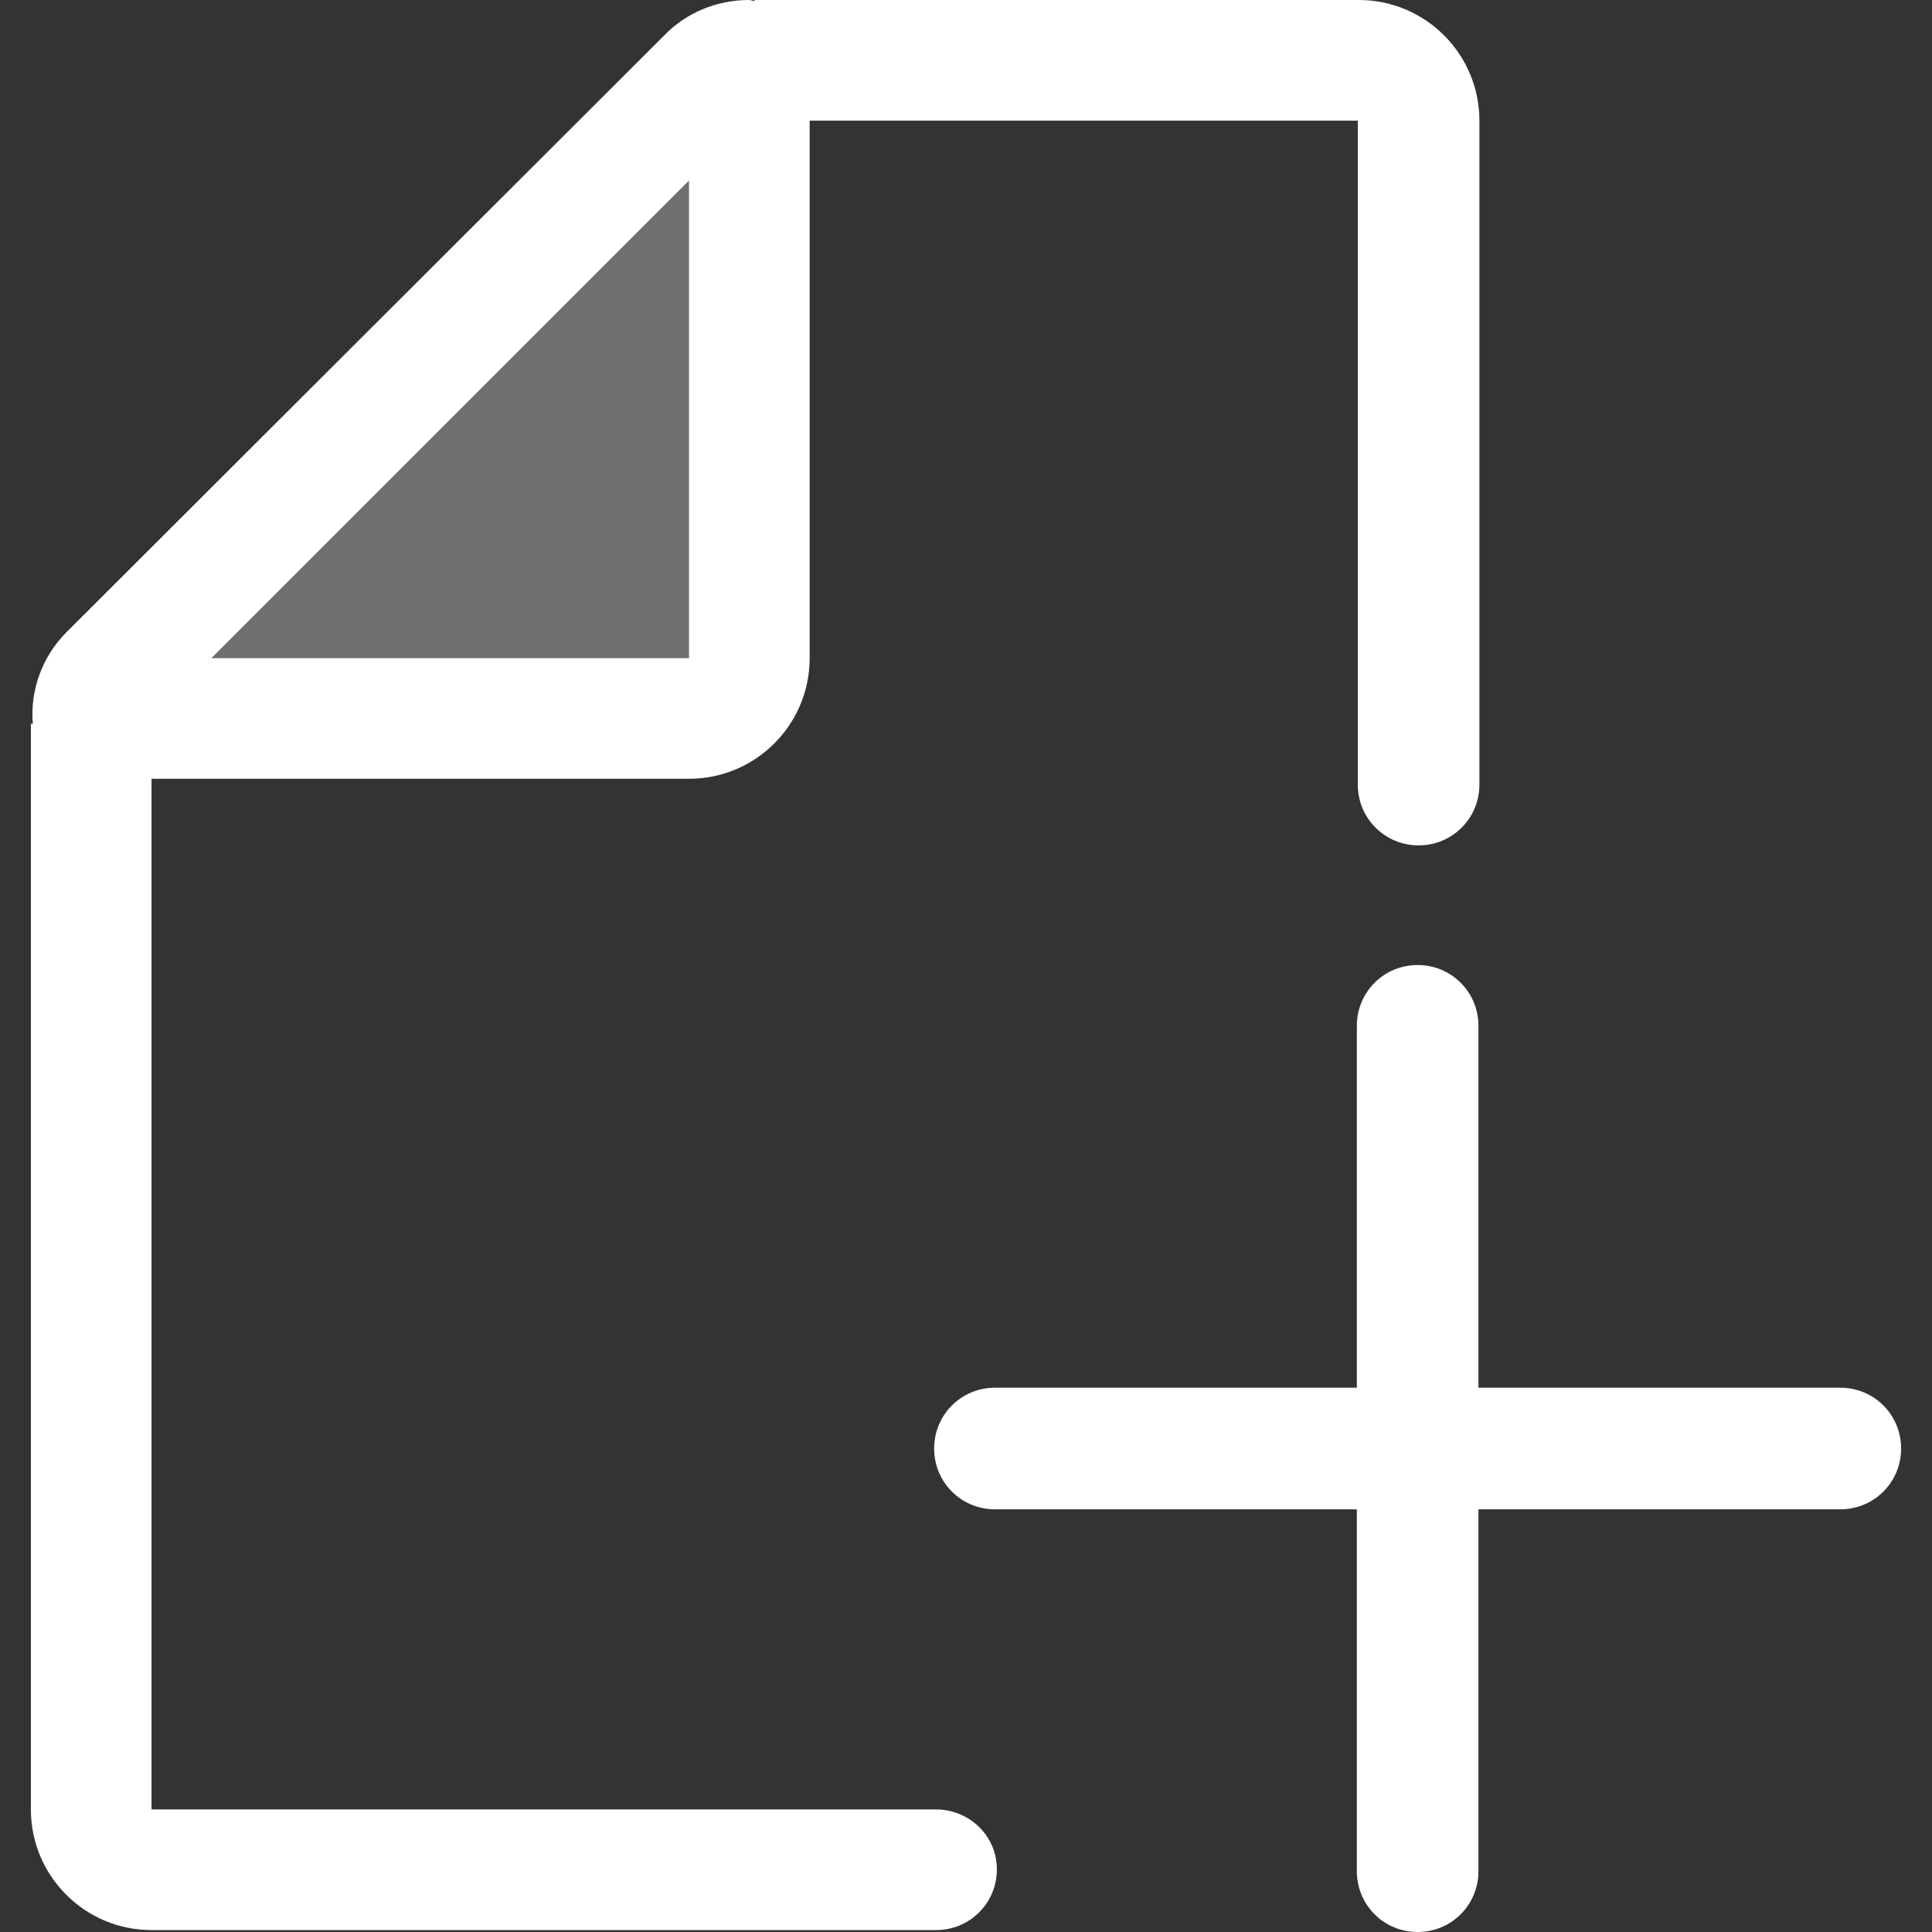
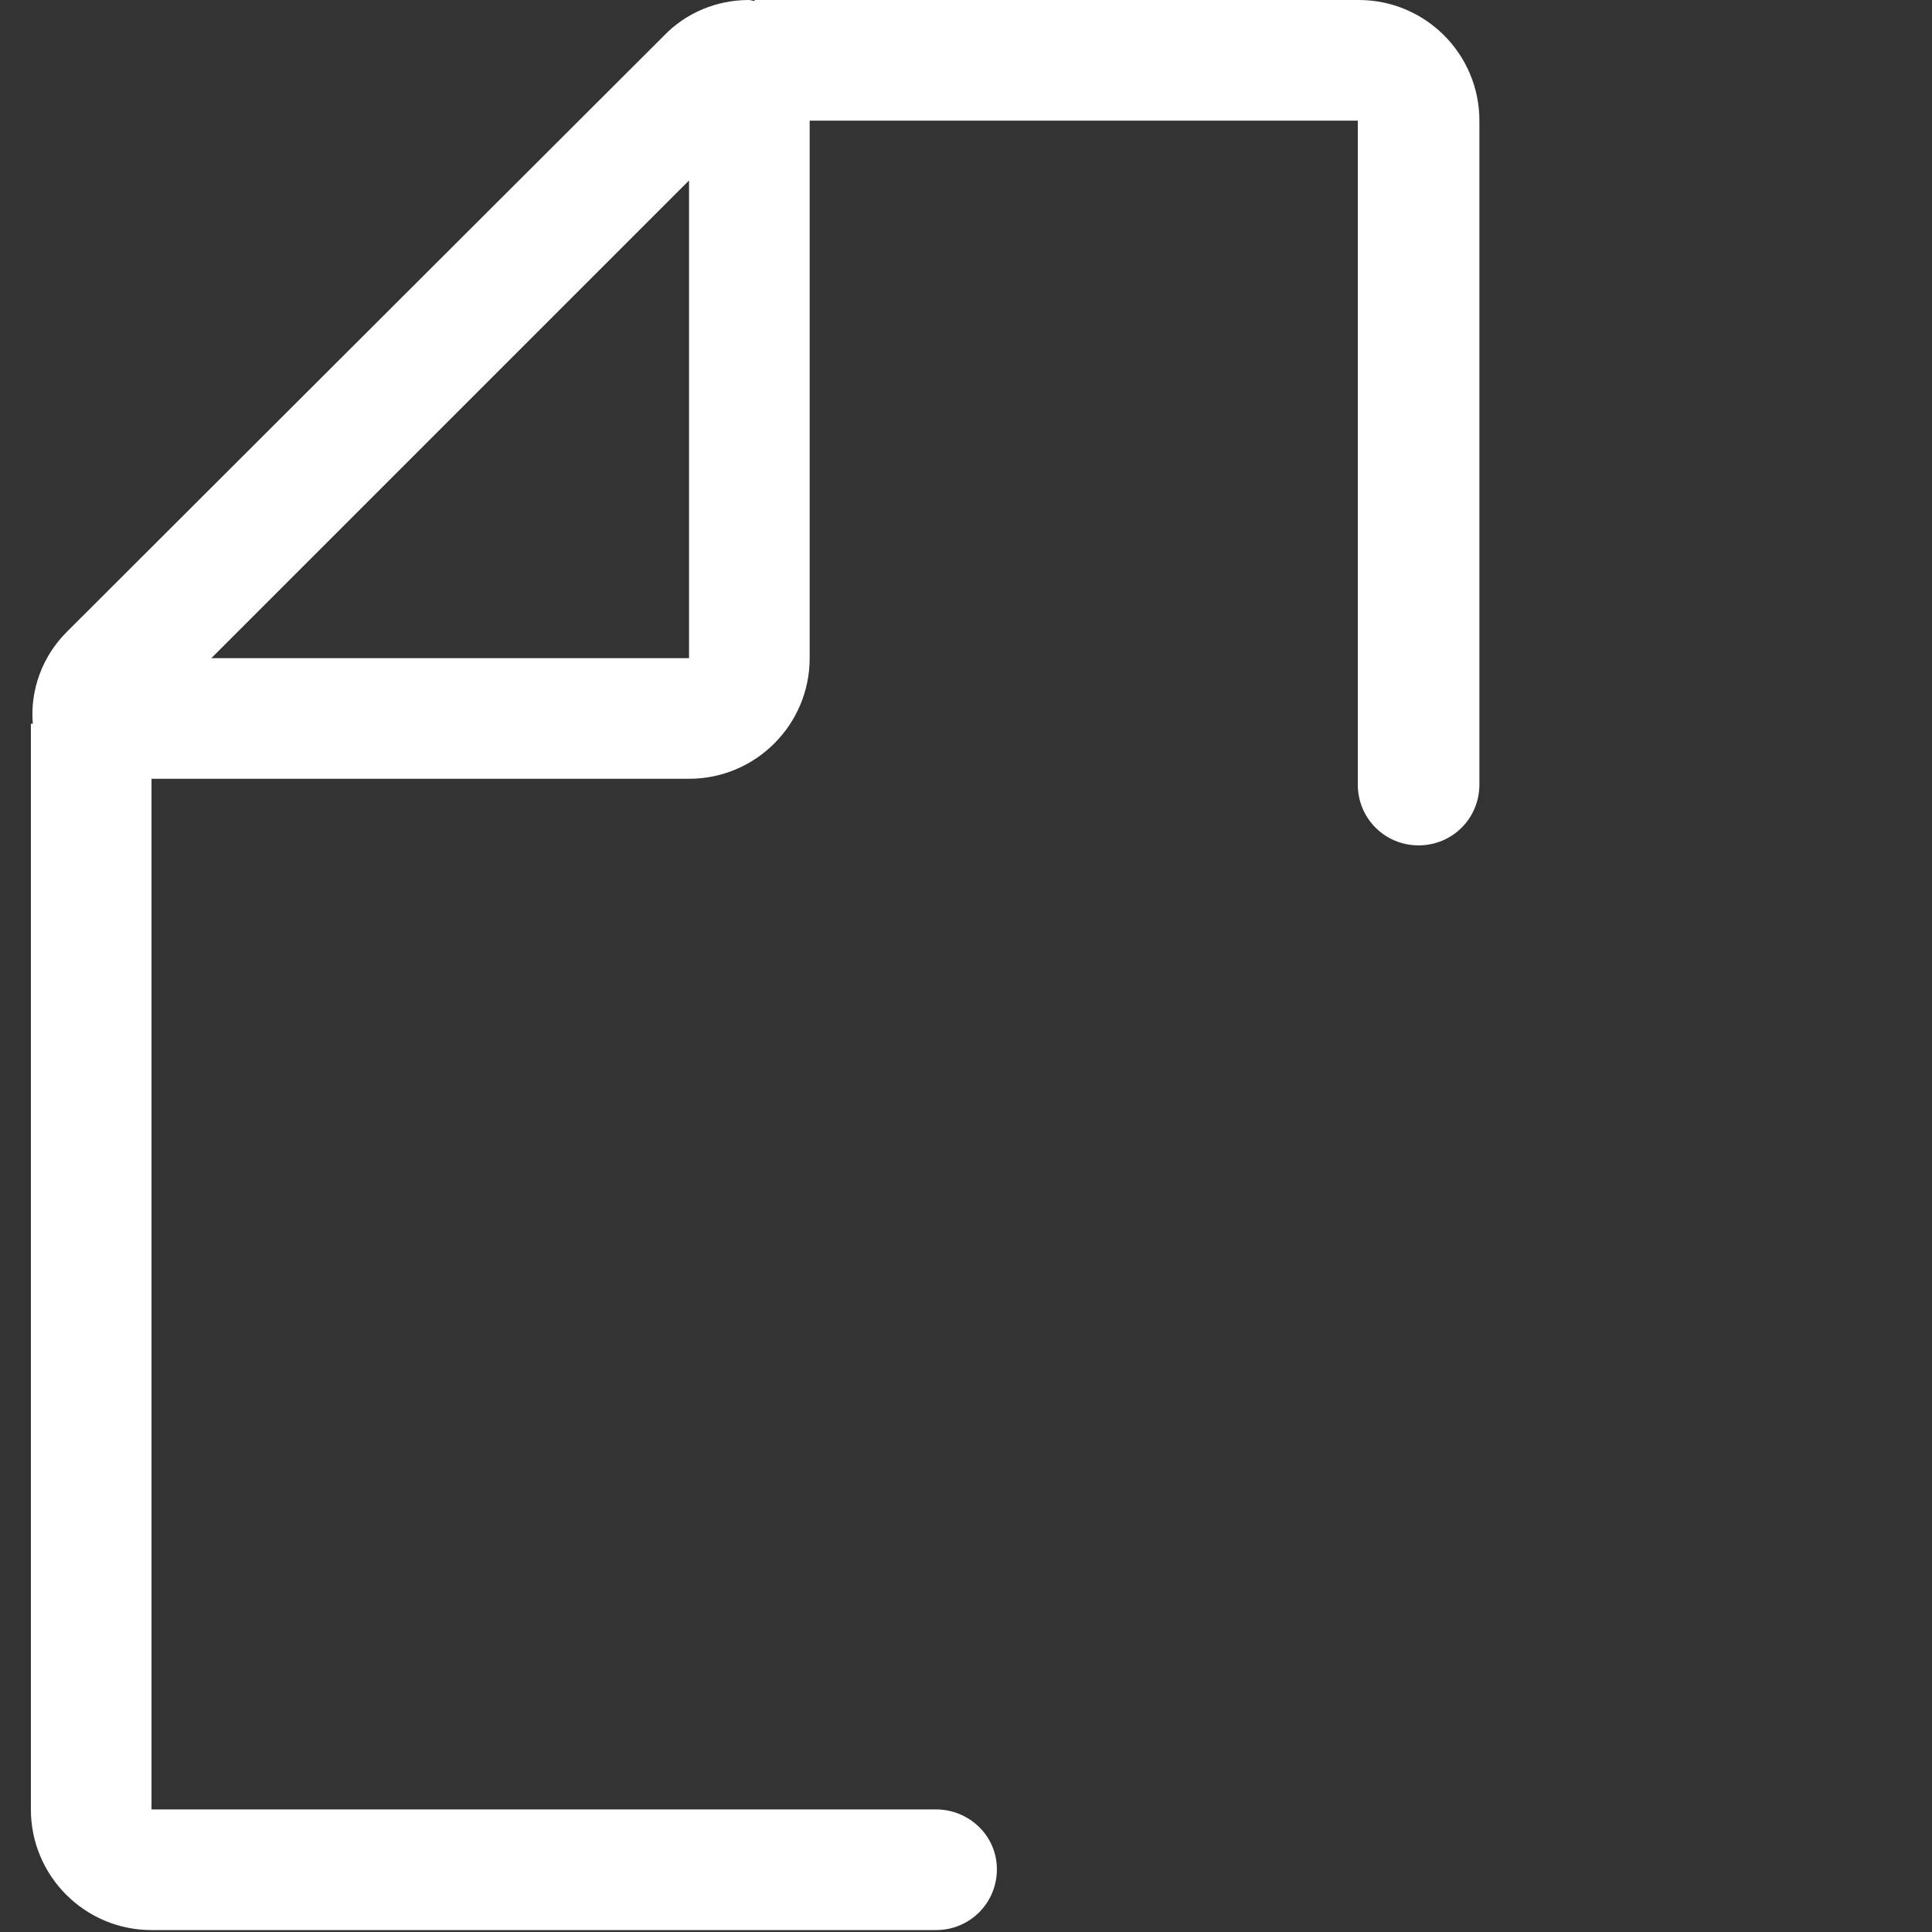
<svg xmlns="http://www.w3.org/2000/svg" width="200" height="200" viewBox="0 0 200 200" fill="none">
  <rect x="0" y="0" width="200" height="200" fill="#333333" stroke="none" />
-   <path opacity="0.3" d="M73.626 10.889L76.523 70.729L12.887 73.427L45.055 33.467L73.626 10.889Z" fill="white" />
-   <path d="M190.509 143.656H153.047V106.194C153.047 102.697 150.25 99.9 146.753 99.9C143.257 99.9 140.46 102.697 140.46 106.194V143.656H102.997C99.501 143.656 96.703 146.454 96.703 149.95C96.703 153.447 99.501 156.244 102.997 156.244H140.46V193.706C140.46 197.203 143.257 200 146.753 200C150.25 200 153.047 197.203 153.047 193.706V156.244H190.509C194.006 156.244 196.803 153.447 196.803 149.95C196.803 146.454 194.006 143.656 190.509 143.656Z" fill="white" />
  <path d="M96.903 187.313H15.684V80.619H71.329C78.222 80.619 83.816 75.025 83.816 68.132V12.488H140.559V81.219C140.559 84.715 143.357 87.513 146.853 87.513C150.35 87.513 153.147 84.715 153.147 81.219V12.488C153.147 5.594 147.552 0 140.659 0H78.122V0.1C77.922 0.1 77.722 0 77.522 0C74.226 0 71.029 1.299 68.731 3.696L6.893 65.435C4.396 67.932 3.097 71.429 3.397 74.925H3.197V187.313C3.197 194.206 8.791 199.8 15.684 199.8H96.903C100.4 199.8 103.197 197.003 103.197 193.506C103.197 190.01 100.3 187.313 96.903 187.313ZM71.329 18.681V68.132H21.878L71.329 18.681Z" fill="white" />
</svg>